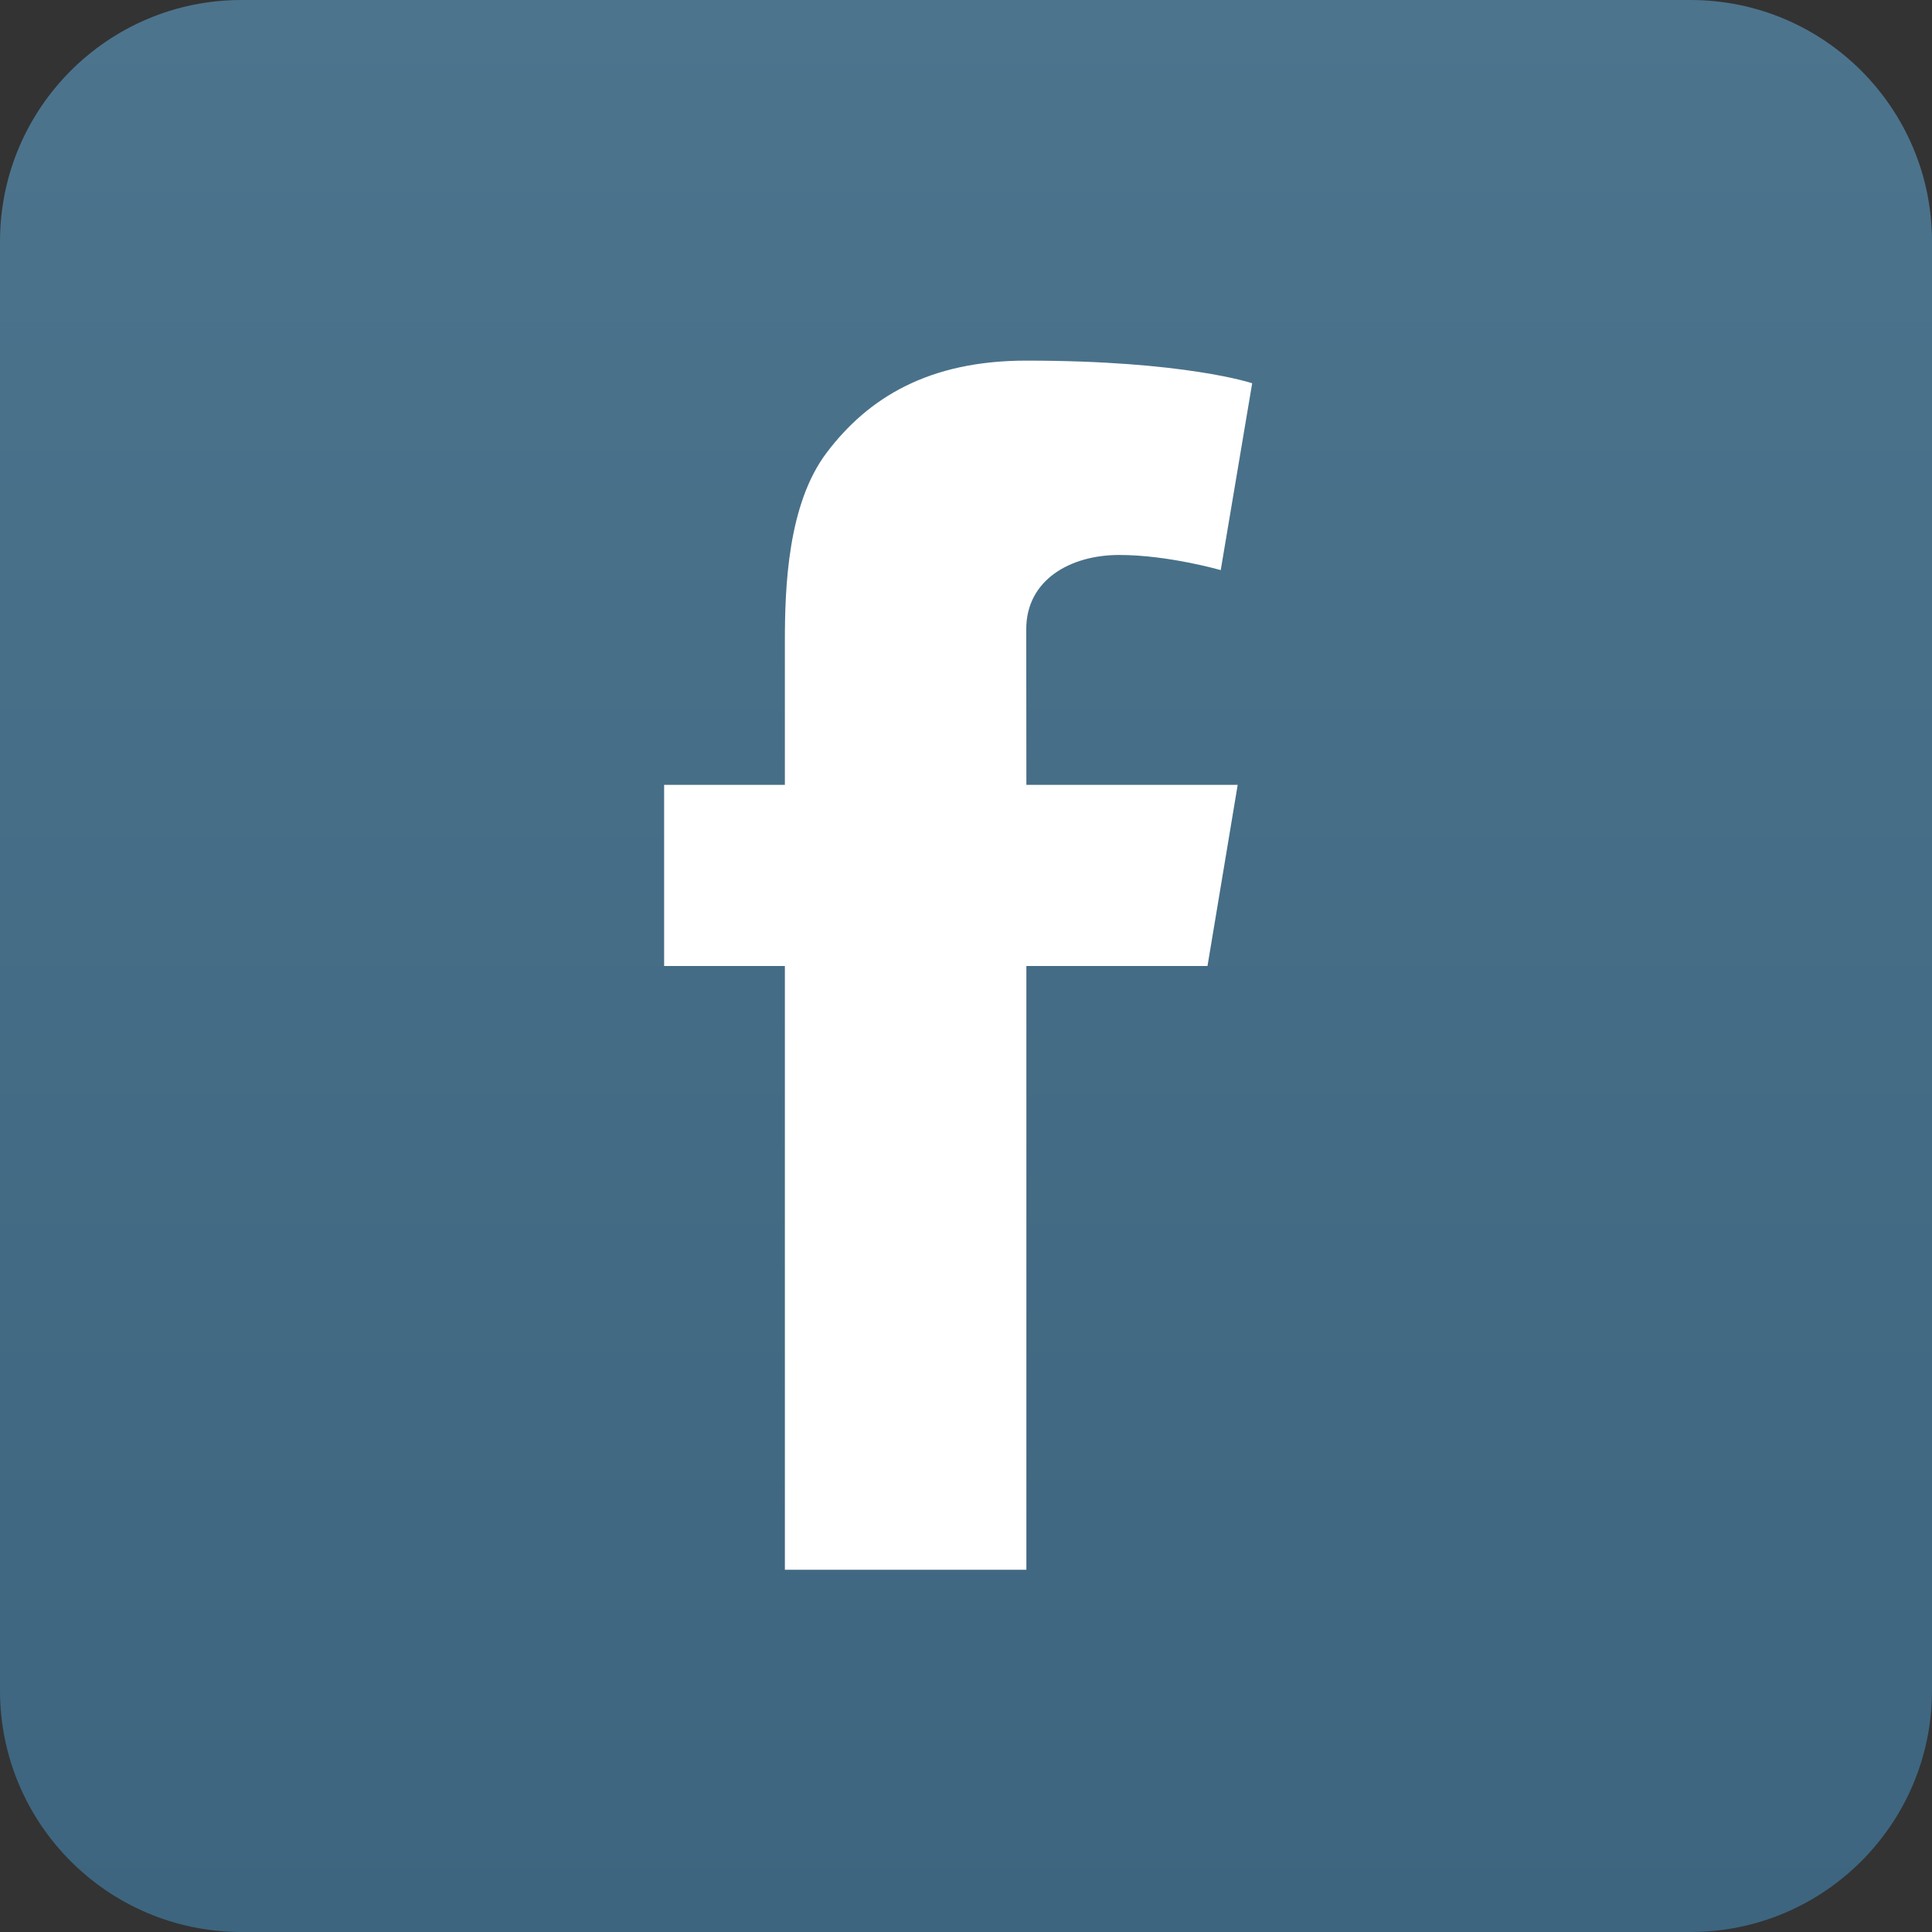
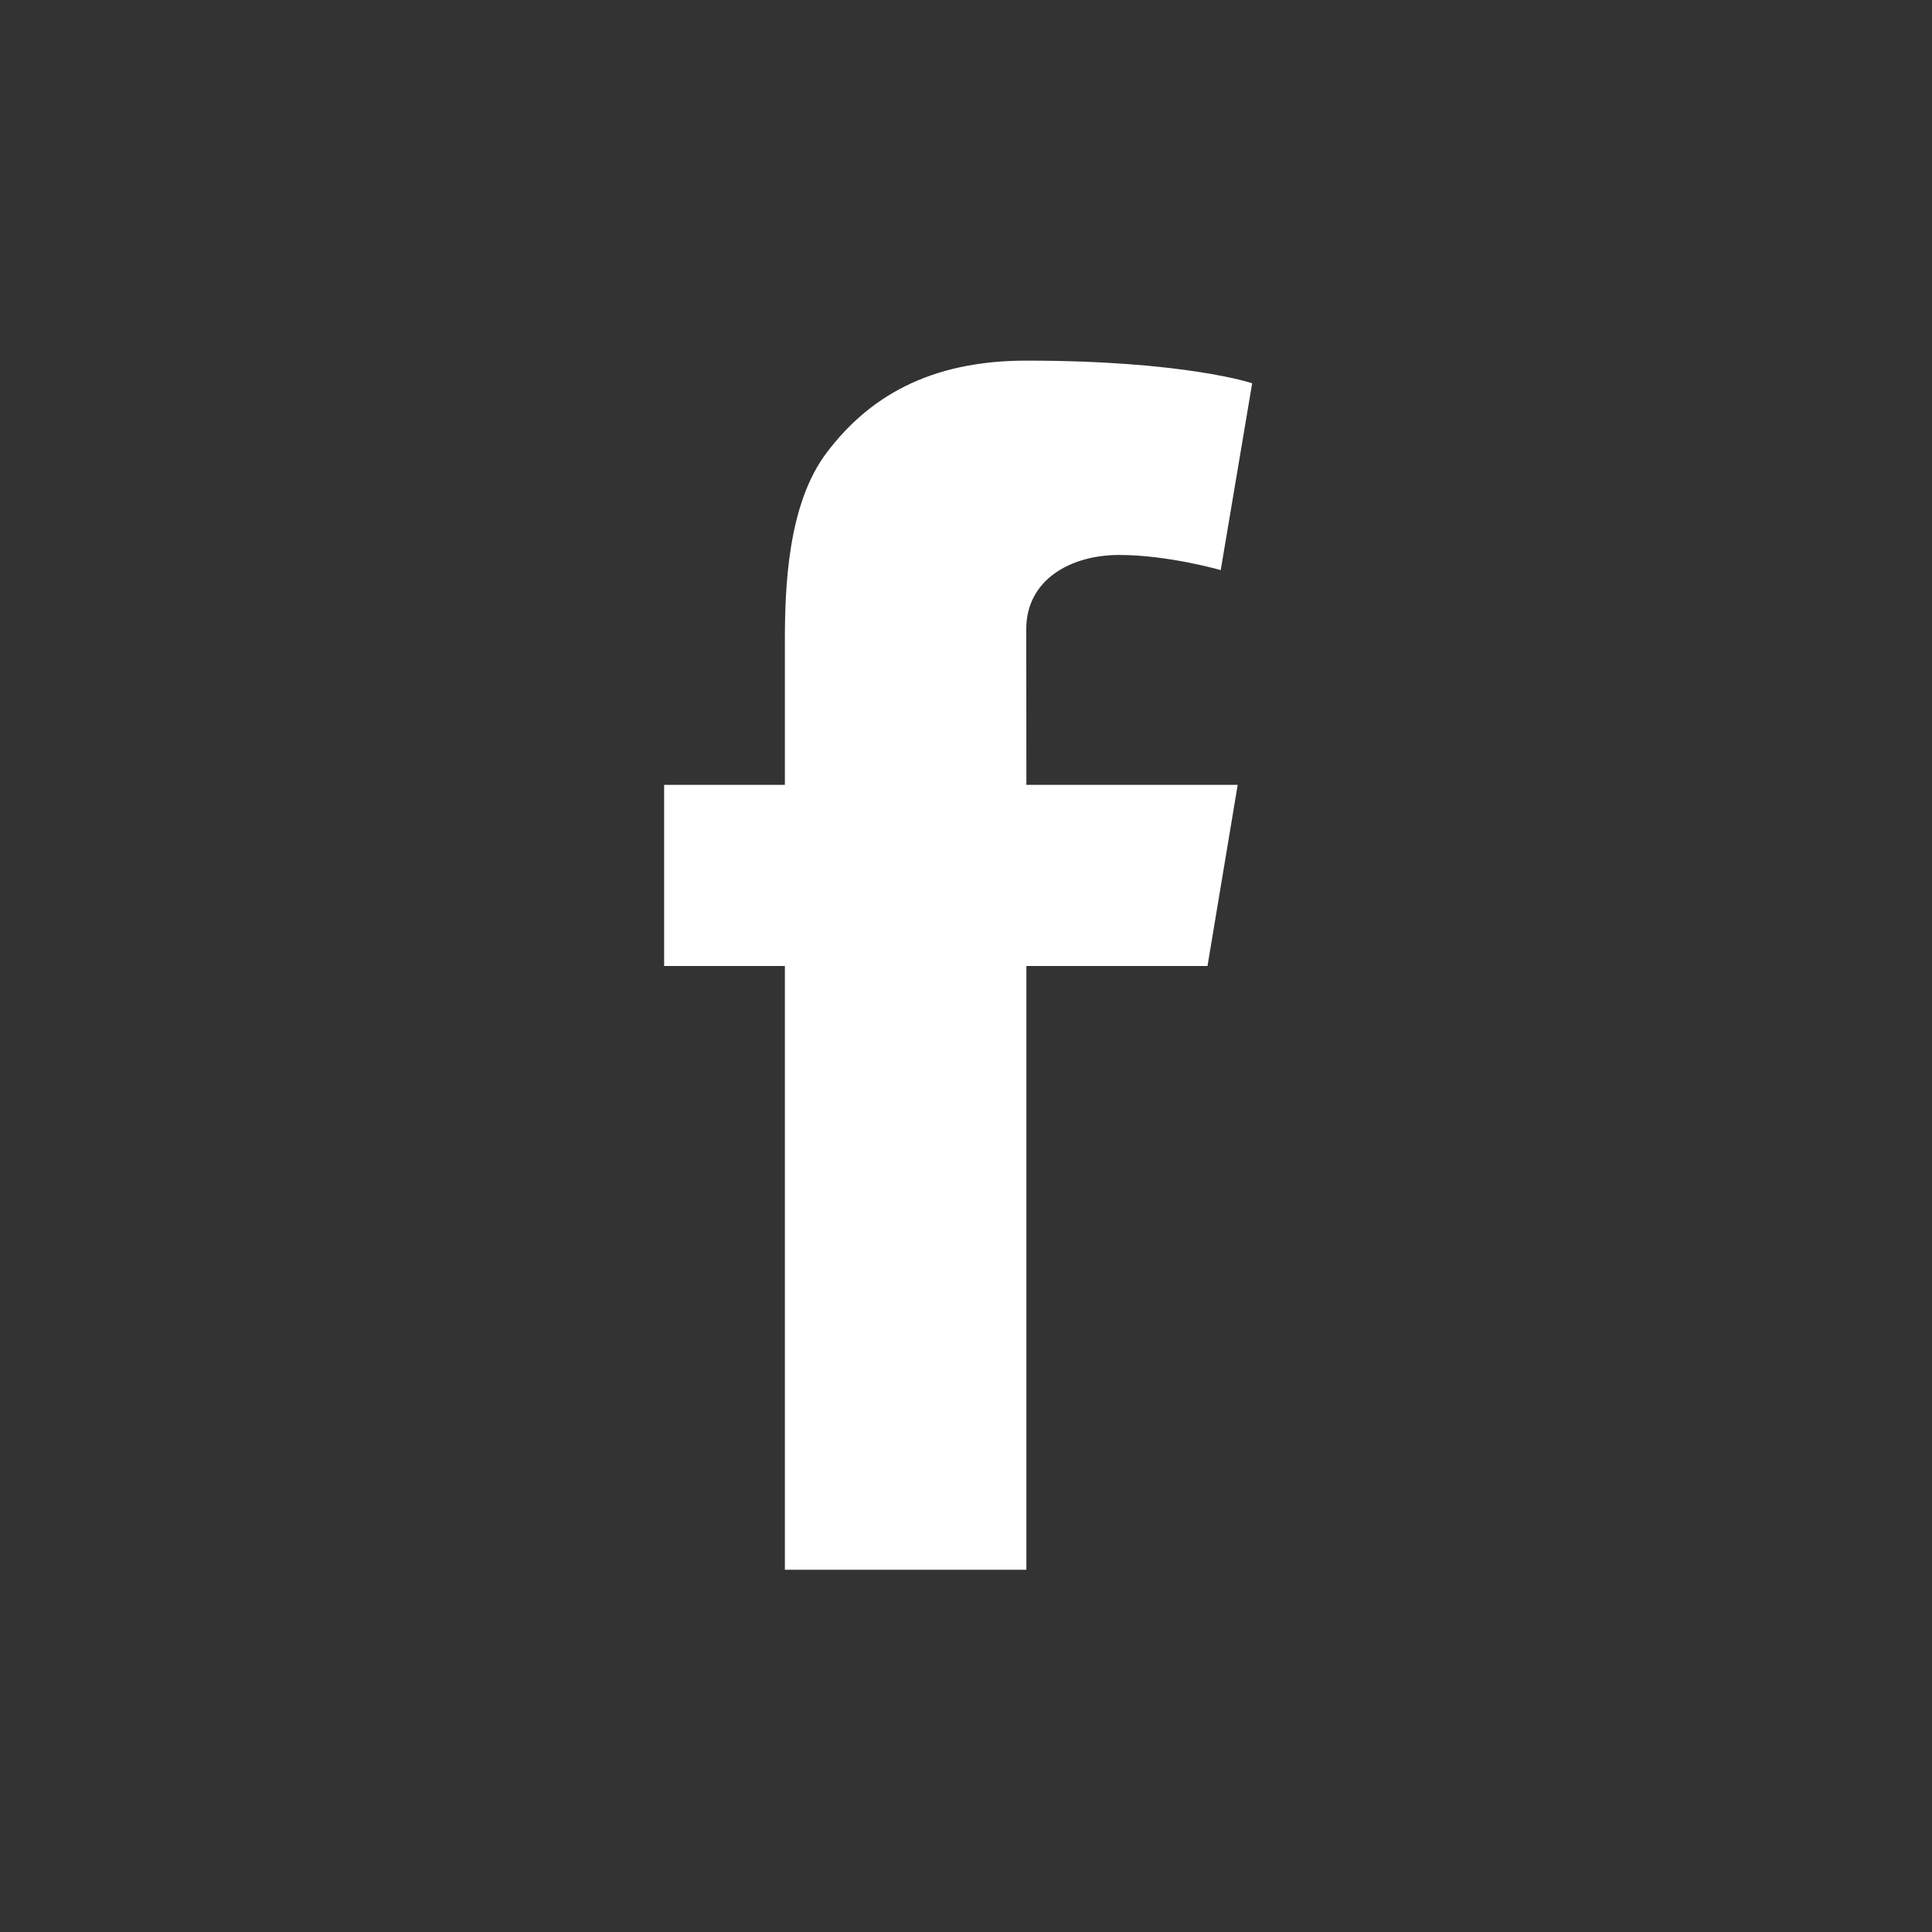
<svg xmlns="http://www.w3.org/2000/svg" version="1.1" id="Layer_1" x="0px" y="0px" width="32px" height="32px" viewBox="0 0 32 32" enable-background="new 0 0 32 32" xml:space="preserve">
  <rect x="0" y="0" width="32" height="32" fill="#333333" stroke="none" />
  <linearGradient id="SVGID_1_" gradientUnits="userSpaceOnUse" x1="-8.945" y1="-8.64" x2="-8.945" y2="23.36" gradientTransform="matrix(1 0 0 -1 24.945 23.359)">
    <stop offset="0" style="stop-color:#3D657F" />
    <stop offset="1" style="stop-color:#4D748D" />
  </linearGradient>
-   <path fill="url(#SVGID_1_)" d="M4,0h24c2.209,0,4,1.791,4,4v24c0,2.209-1.791,4-4,4H4c-2.209,0-4-1.791-4-4V4C0,1.791,1.791,0,4,0z" />
  <path fill="#FFFFFF" d="M13,26V16h-2v-3h2v-2.375c0-0.894,0.045-2.276,0.695-3.131c0.685-0.905,1.687-1.521,3.303-1.521  c2.633,0,3.742,0.375,3.742,0.375l-0.521,3.095c0,0-0.869-0.251-1.682-0.251s-1.539,0.415-1.539,1.228L17,13h3.5L20,16h-3v10H13z" />
</svg>